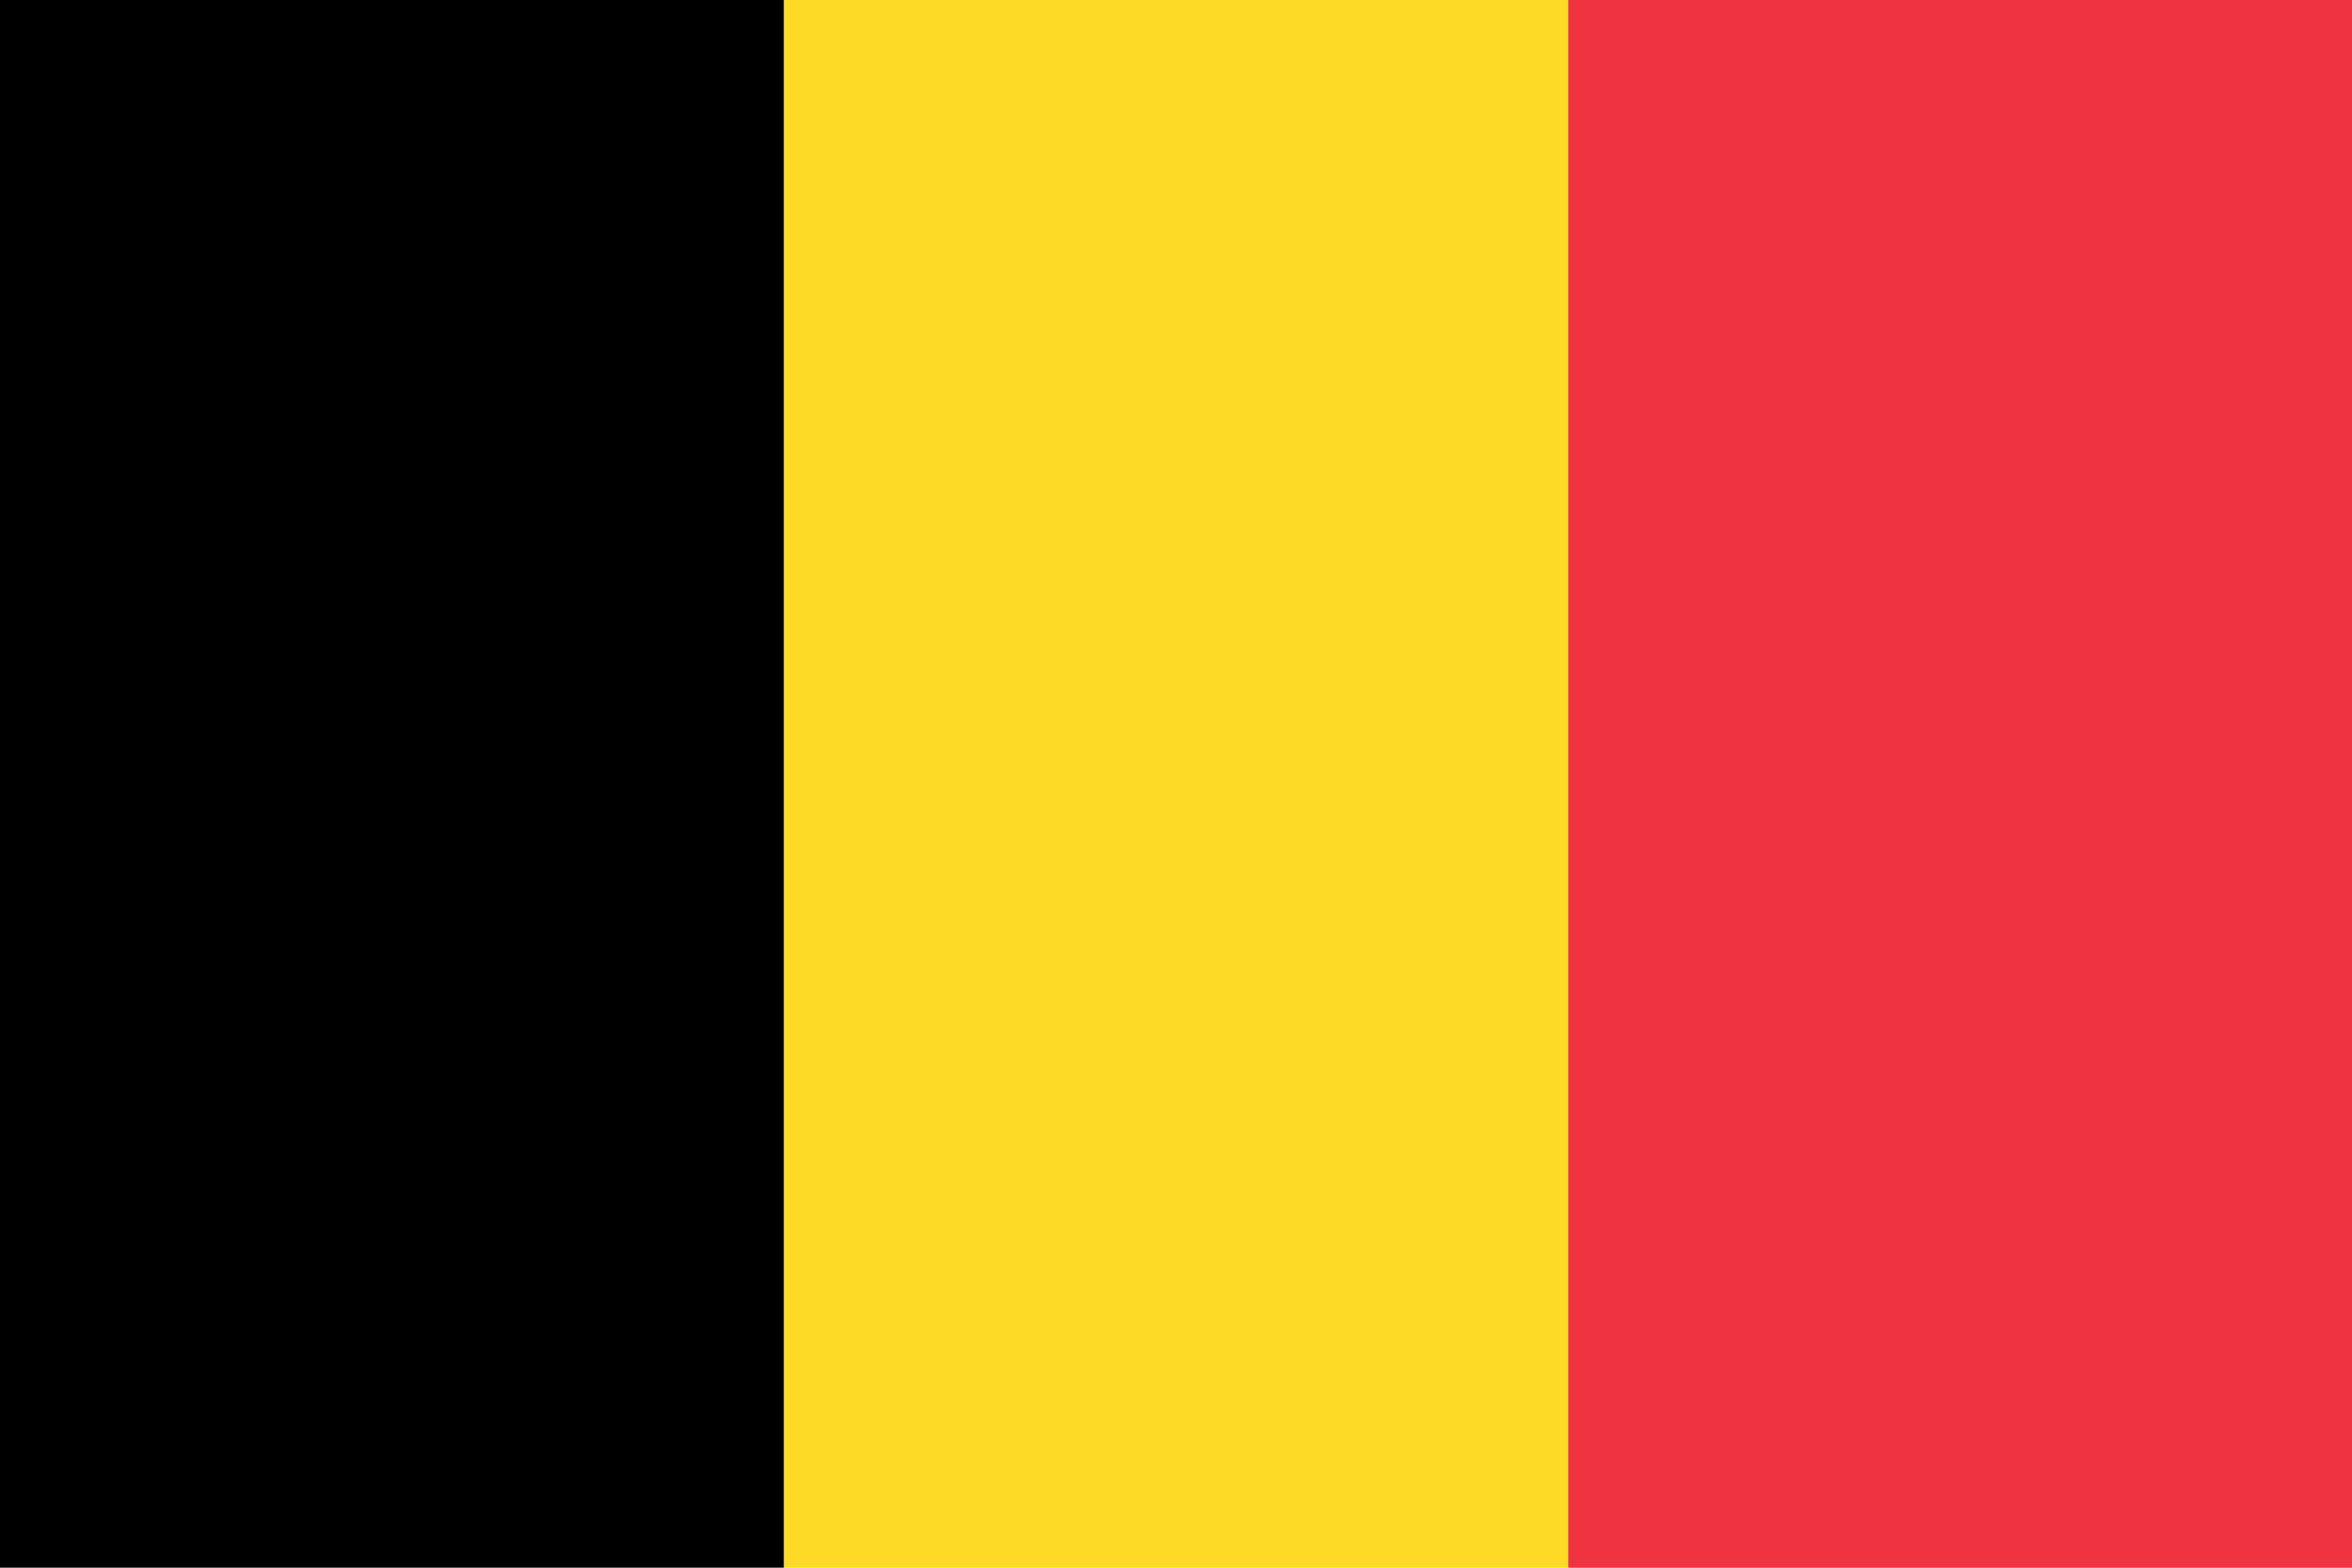
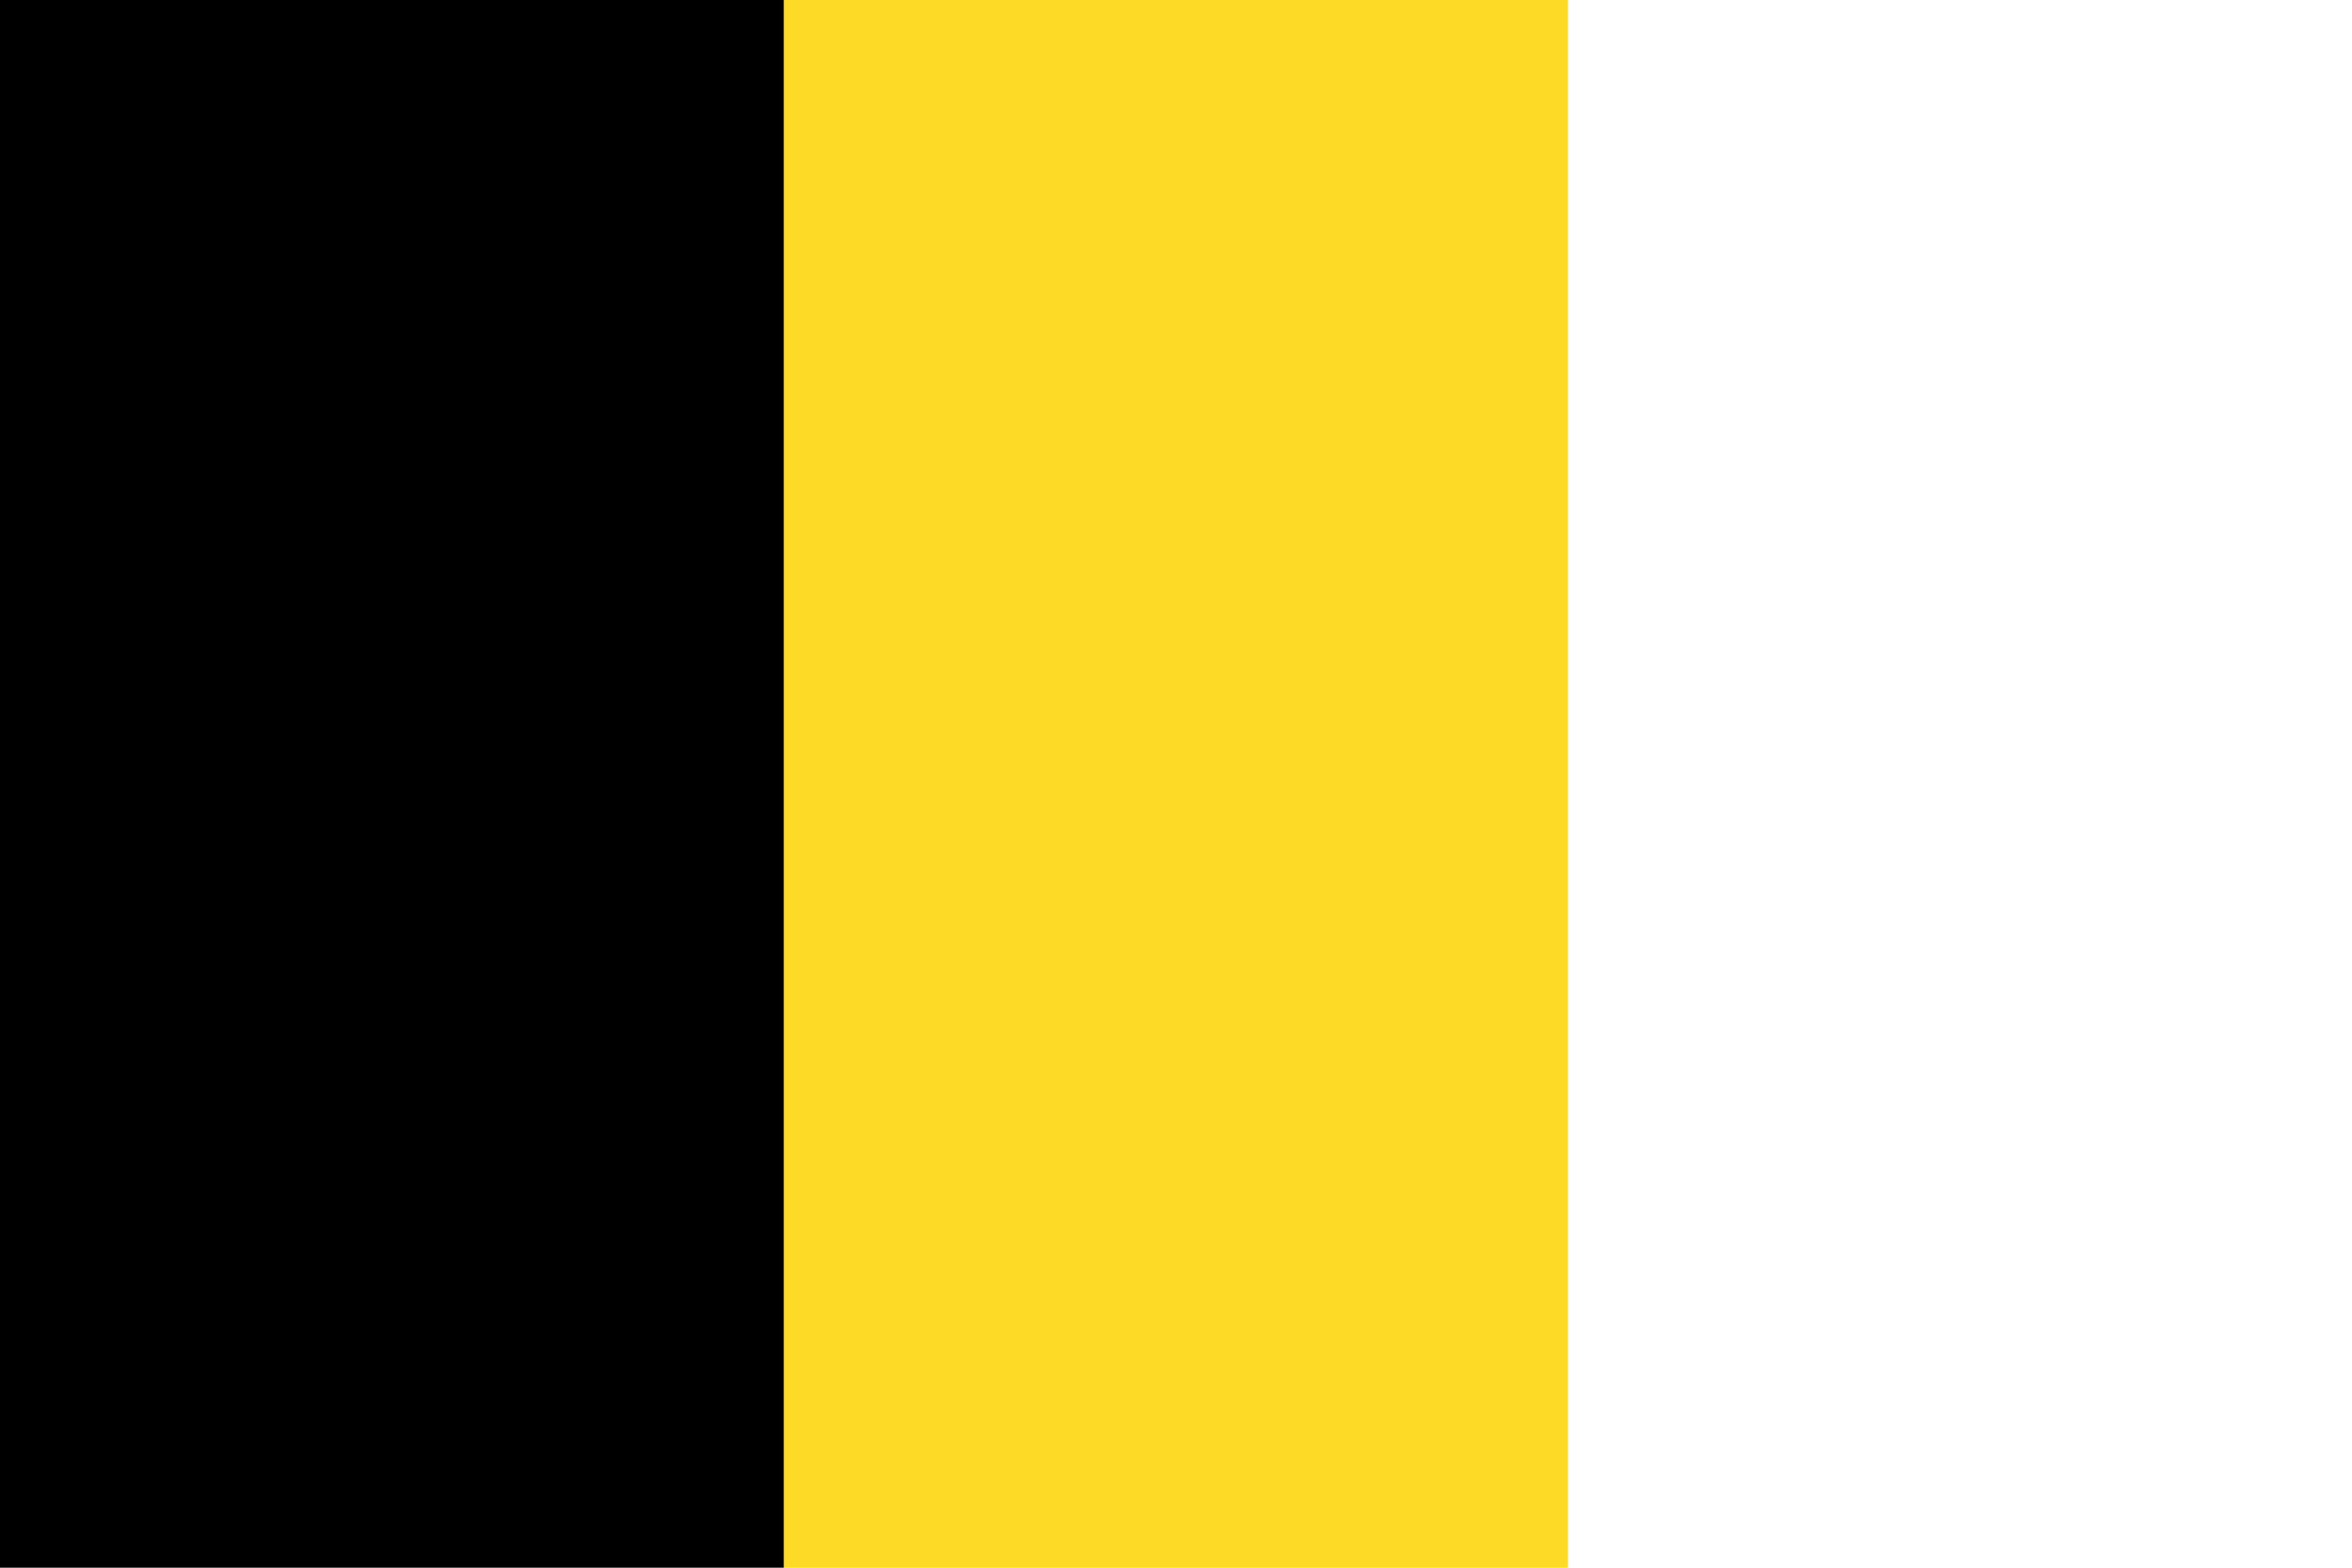
<svg xmlns="http://www.w3.org/2000/svg" width="90" height="60" viewBox="0 0 90 60" version="1.1" id="svg5">
  <defs id="defs2" />
  <g id="layer1">
-     <rect id="rect66" width="30" height="60" x="60" y="0" style="fill:#ef3340" />
    <rect style="fill:#000" id="rect66-7" width="30" height="60" x="0" y="0" />
    <rect id="rect66-7-5" width="30" height="60" x="30" y="0" style="fill:#fdda25" />
  </g>
</svg>